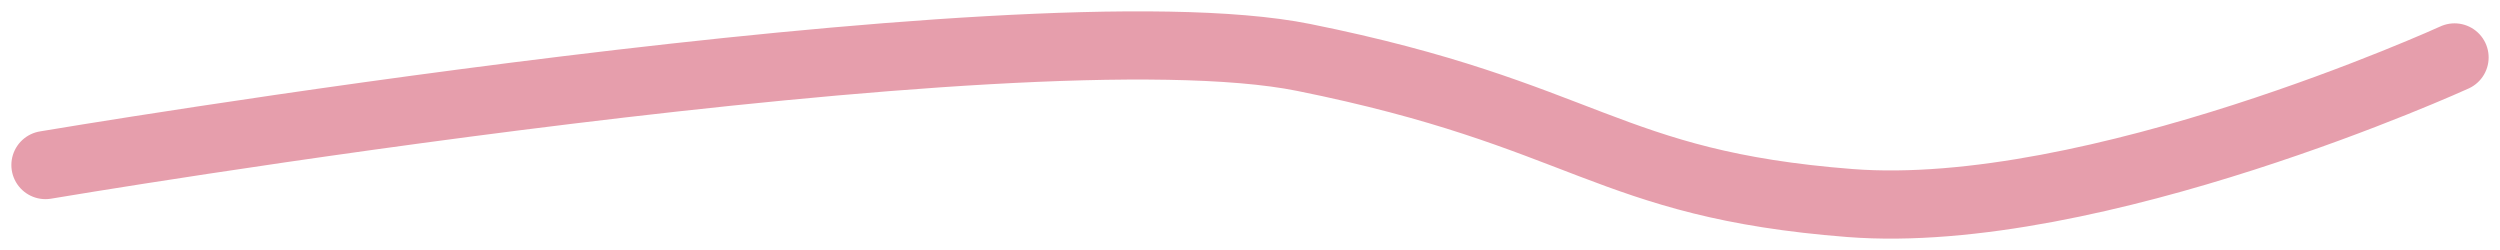
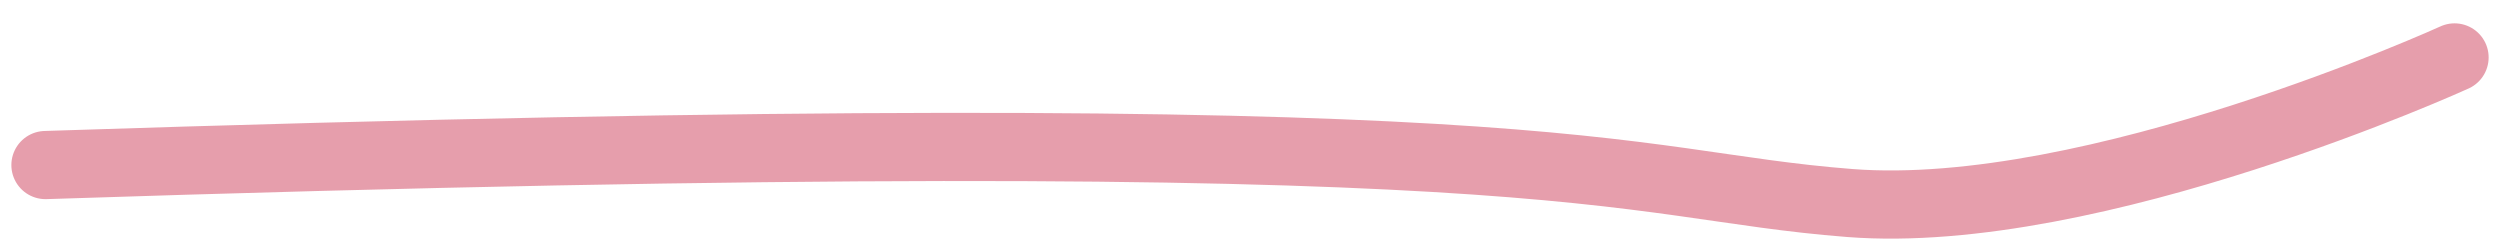
<svg xmlns="http://www.w3.org/2000/svg" width="110" height="11" viewBox="0 0 110 11" fill="none">
-   <path d="M2 7.262C2 7.262 44.915 0.021 57.36 2.527C69.806 5.034 70.664 8.097 81.393 8.933C92.121 9.768 108 2.527 108 2.527" stroke="#E69EAC" stroke-width="3" stroke-linecap="round" />
+   <path d="M2 7.262C69.806 5.034 70.664 8.097 81.393 8.933C92.121 9.768 108 2.527 108 2.527" stroke="#E69EAC" stroke-width="3" stroke-linecap="round" />
</svg>